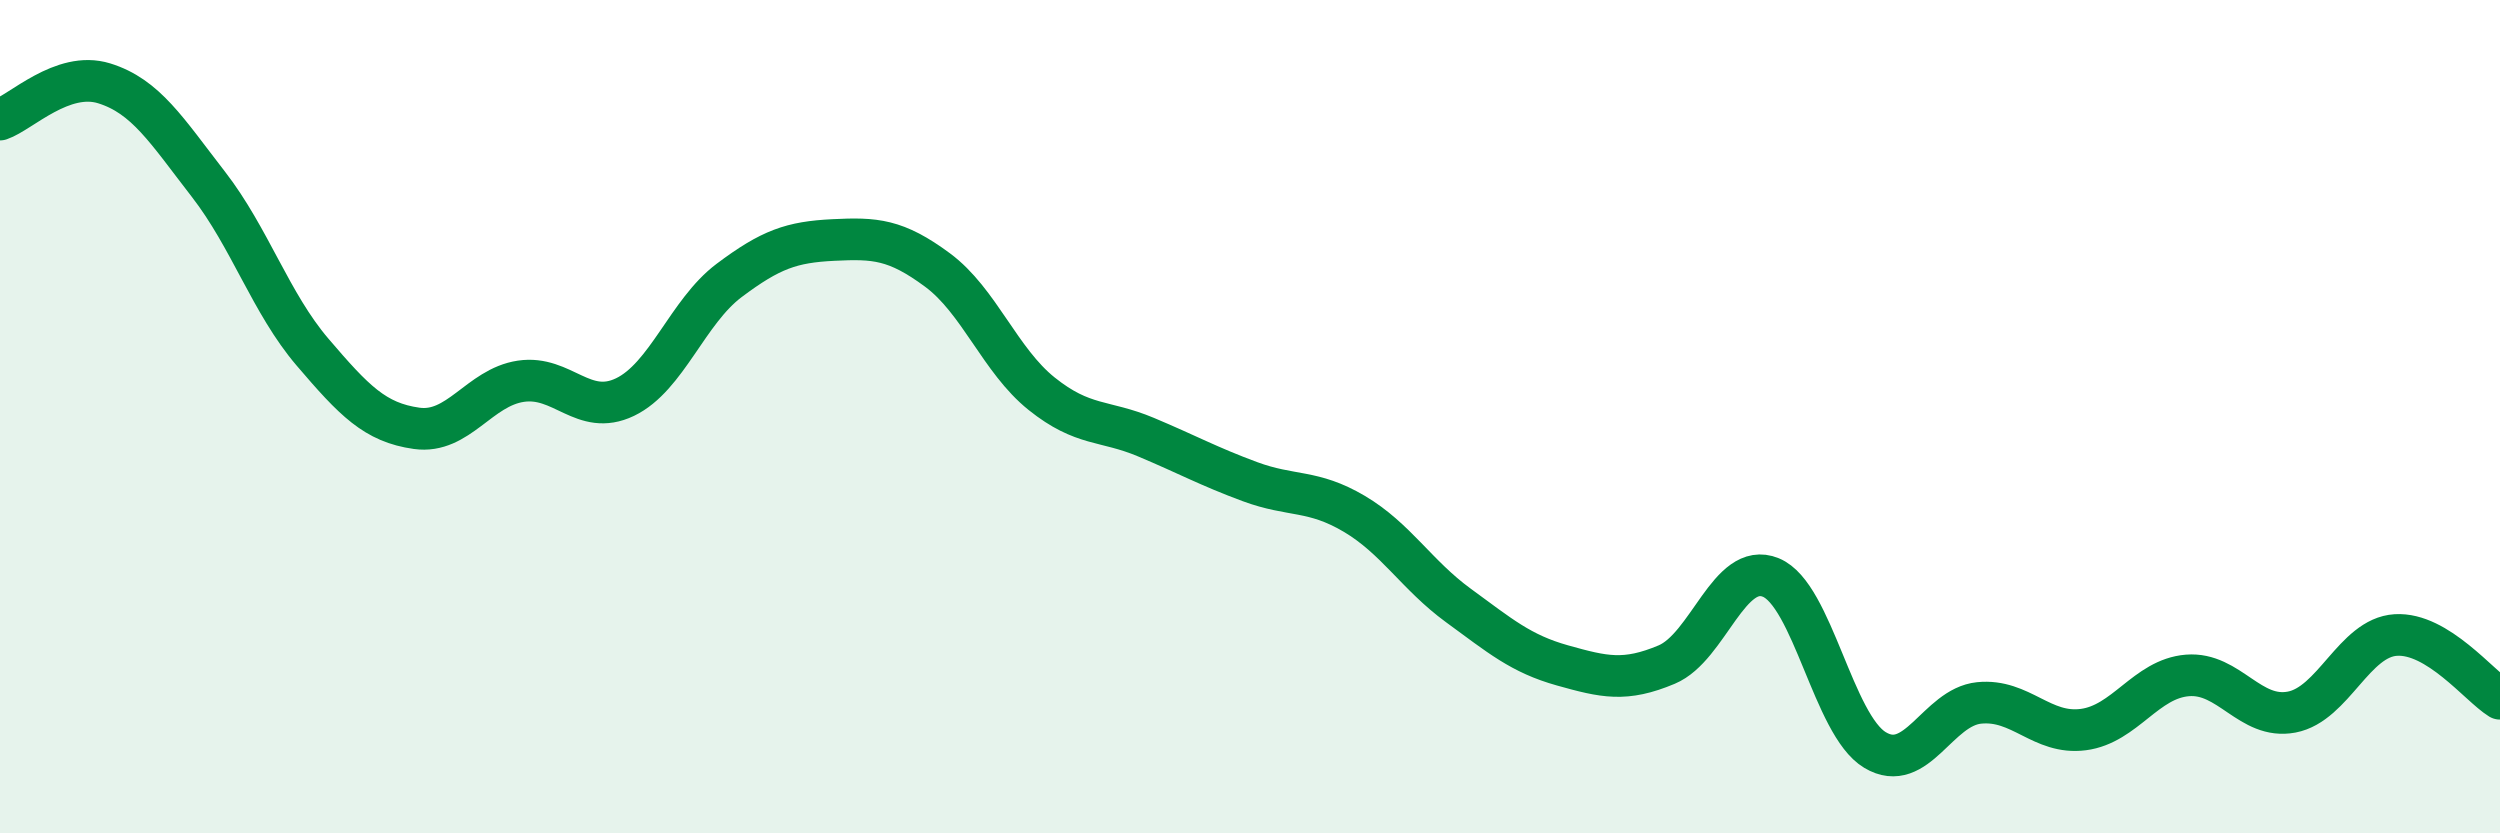
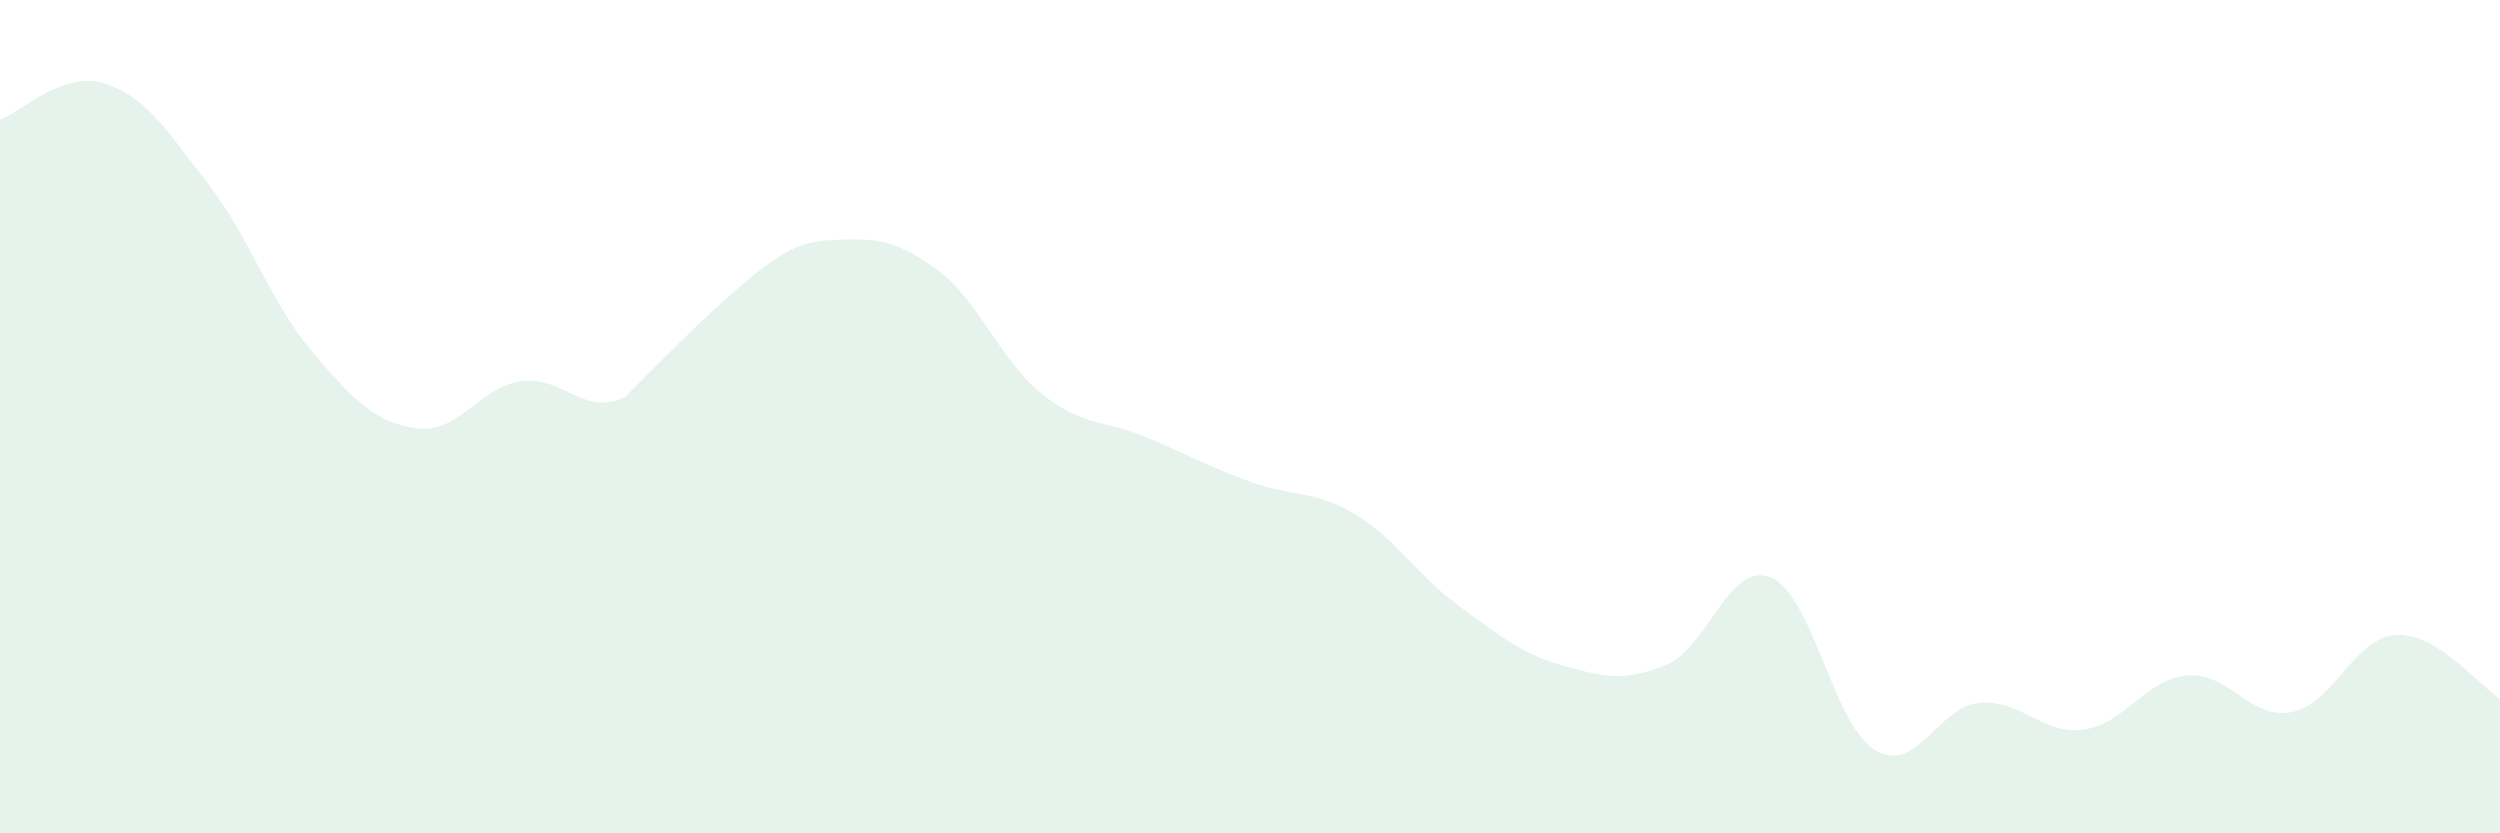
<svg xmlns="http://www.w3.org/2000/svg" width="60" height="20" viewBox="0 0 60 20">
-   <path d="M 0,2.87 C 0.5,2.7 1.5,1.69 2.5,2 C 3.5,2.31 4,3.13 5,4.42 C 6,5.71 6.5,7.28 7.5,8.45 C 8.5,9.62 9,10.14 10,10.28 C 11,10.42 11.5,9.3 12.5,9.15 C 13.5,9 14,10.01 15,9.53 C 16,9.05 16.5,7.48 17.5,6.73 C 18.5,5.98 19,5.81 20,5.76 C 21,5.71 21.5,5.74 22.5,6.48 C 23.5,7.22 24,8.65 25,9.45 C 26,10.25 26.5,10.07 27.5,10.49 C 28.5,10.91 29,11.19 30,11.56 C 31,11.93 31.5,11.74 32.5,12.33 C 33.5,12.92 34,13.8 35,14.53 C 36,15.26 36.5,15.69 37.5,15.97 C 38.5,16.25 39,16.37 40,15.95 C 41,15.53 41.5,13.45 42.5,13.86 C 43.5,14.27 44,17.4 45,18 C 46,18.6 46.5,16.97 47.5,16.87 C 48.5,16.77 49,17.64 50,17.51 C 51,17.38 51.5,16.29 52.5,16.21 C 53.5,16.13 54,17.28 55,17.09 C 56,16.9 56.5,15.3 57.5,15.24 C 58.5,15.18 59.5,16.46 60,16.77L60 20L0 20Z" fill="#008740" opacity="0.1" stroke-linecap="round" stroke-linejoin="round" />
-   <path d="M 0,2.87 C 0.5,2.7 1.5,1.69 2.5,2 C 3.5,2.31 4,3.13 5,4.42 C 6,5.71 6.5,7.28 7.5,8.45 C 8.5,9.62 9,10.14 10,10.28 C 11,10.42 11.5,9.3 12.5,9.15 C 13.5,9 14,10.01 15,9.53 C 16,9.05 16.5,7.48 17.5,6.73 C 18.5,5.98 19,5.81 20,5.76 C 21,5.71 21.5,5.74 22.5,6.48 C 23.5,7.22 24,8.65 25,9.45 C 26,10.25 26.5,10.07 27.5,10.49 C 28.5,10.91 29,11.19 30,11.56 C 31,11.93 31.5,11.74 32.5,12.33 C 33.5,12.92 34,13.8 35,14.53 C 36,15.26 36.5,15.69 37.5,15.97 C 38.5,16.25 39,16.37 40,15.95 C 41,15.53 41.5,13.45 42.5,13.86 C 43.5,14.27 44,17.4 45,18 C 46,18.6 46.5,16.97 47.5,16.87 C 48.5,16.77 49,17.64 50,17.51 C 51,17.38 51.5,16.29 52.5,16.21 C 53.5,16.13 54,17.28 55,17.09 C 56,16.9 56.5,15.3 57.5,15.24 C 58.5,15.18 59.5,16.46 60,16.77" stroke="#008740" stroke-width="1" fill="none" stroke-linecap="round" stroke-linejoin="round" />
+   <path d="M 0,2.87 C 0.5,2.7 1.5,1.69 2.5,2 C 3.5,2.31 4,3.13 5,4.42 C 6,5.71 6.5,7.28 7.5,8.45 C 8.5,9.62 9,10.14 10,10.28 C 11,10.42 11.5,9.3 12.5,9.15 C 13.5,9 14,10.01 15,9.53 C 18.5,5.98 19,5.81 20,5.76 C 21,5.71 21.5,5.74 22.5,6.48 C 23.5,7.22 24,8.65 25,9.45 C 26,10.25 26.5,10.07 27.5,10.49 C 28.5,10.91 29,11.19 30,11.56 C 31,11.93 31.5,11.74 32.5,12.33 C 33.5,12.92 34,13.8 35,14.53 C 36,15.26 36.5,15.69 37.5,15.97 C 38.5,16.25 39,16.37 40,15.95 C 41,15.53 41.5,13.45 42.5,13.86 C 43.5,14.27 44,17.4 45,18 C 46,18.6 46.5,16.97 47.5,16.87 C 48.5,16.77 49,17.64 50,17.51 C 51,17.38 51.5,16.29 52.5,16.21 C 53.5,16.13 54,17.28 55,17.09 C 56,16.9 56.5,15.3 57.5,15.24 C 58.5,15.18 59.5,16.46 60,16.77L60 20L0 20Z" fill="#008740" opacity="0.1" stroke-linecap="round" stroke-linejoin="round" />
</svg>